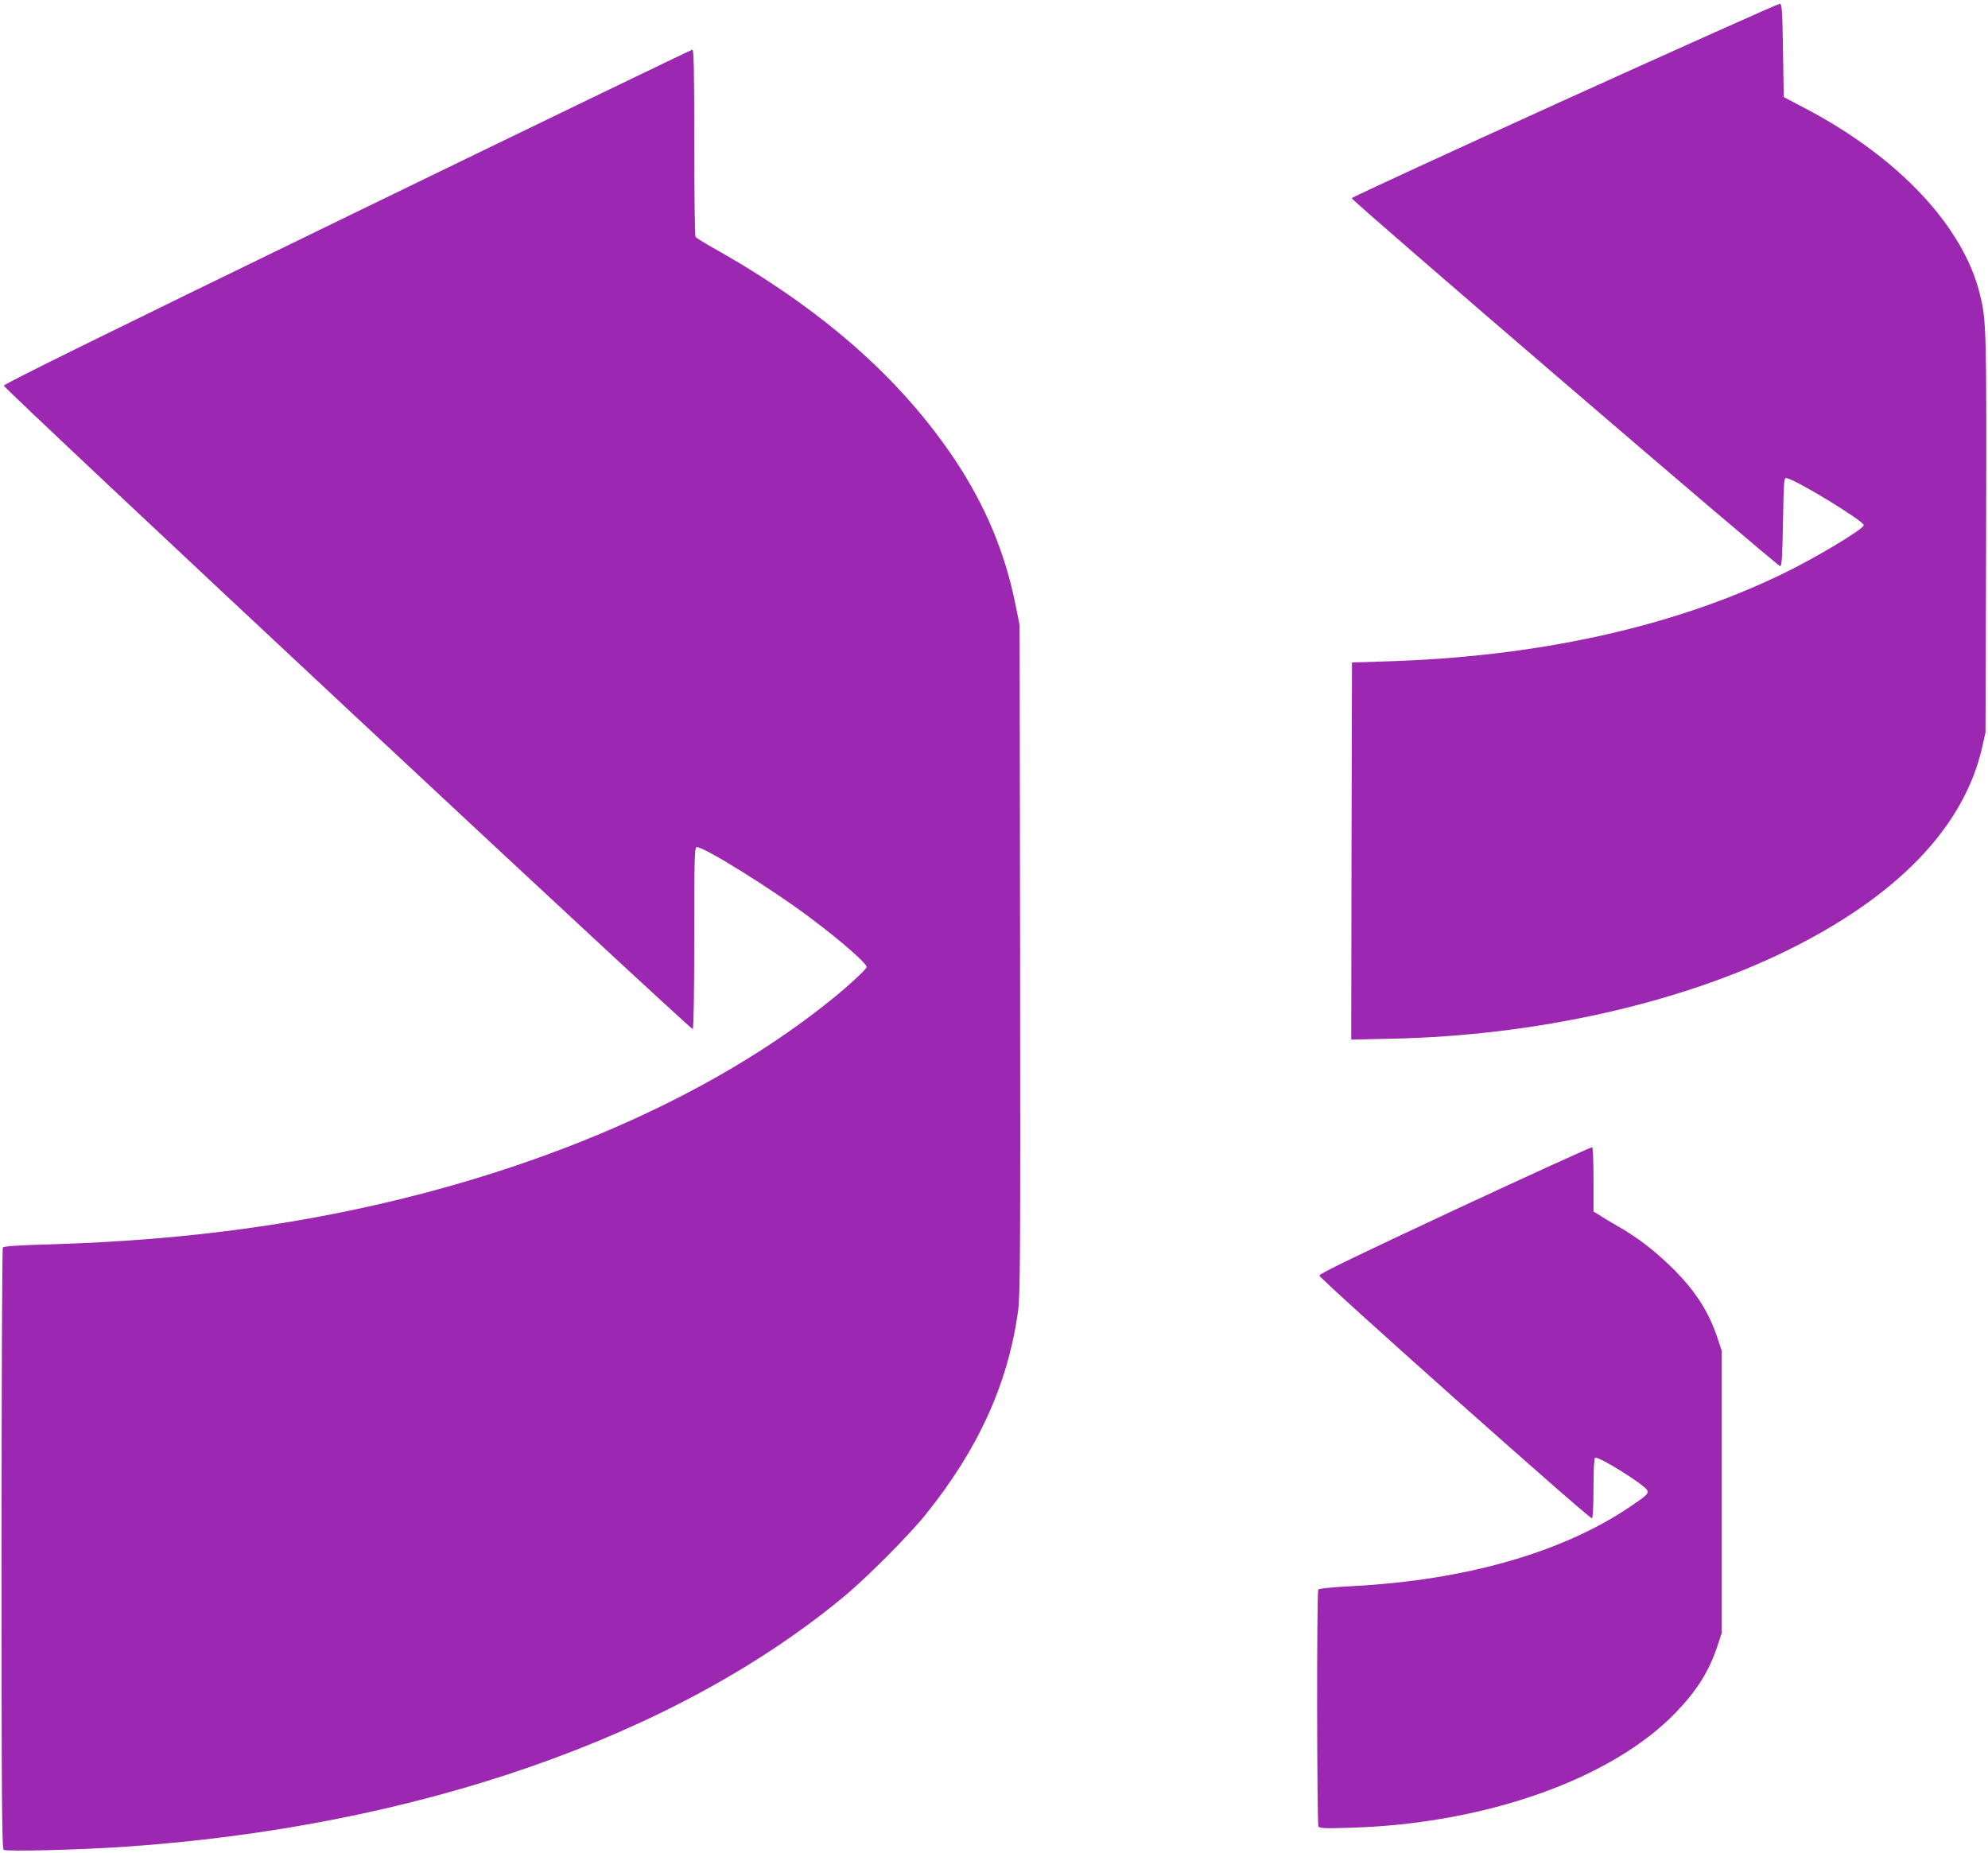
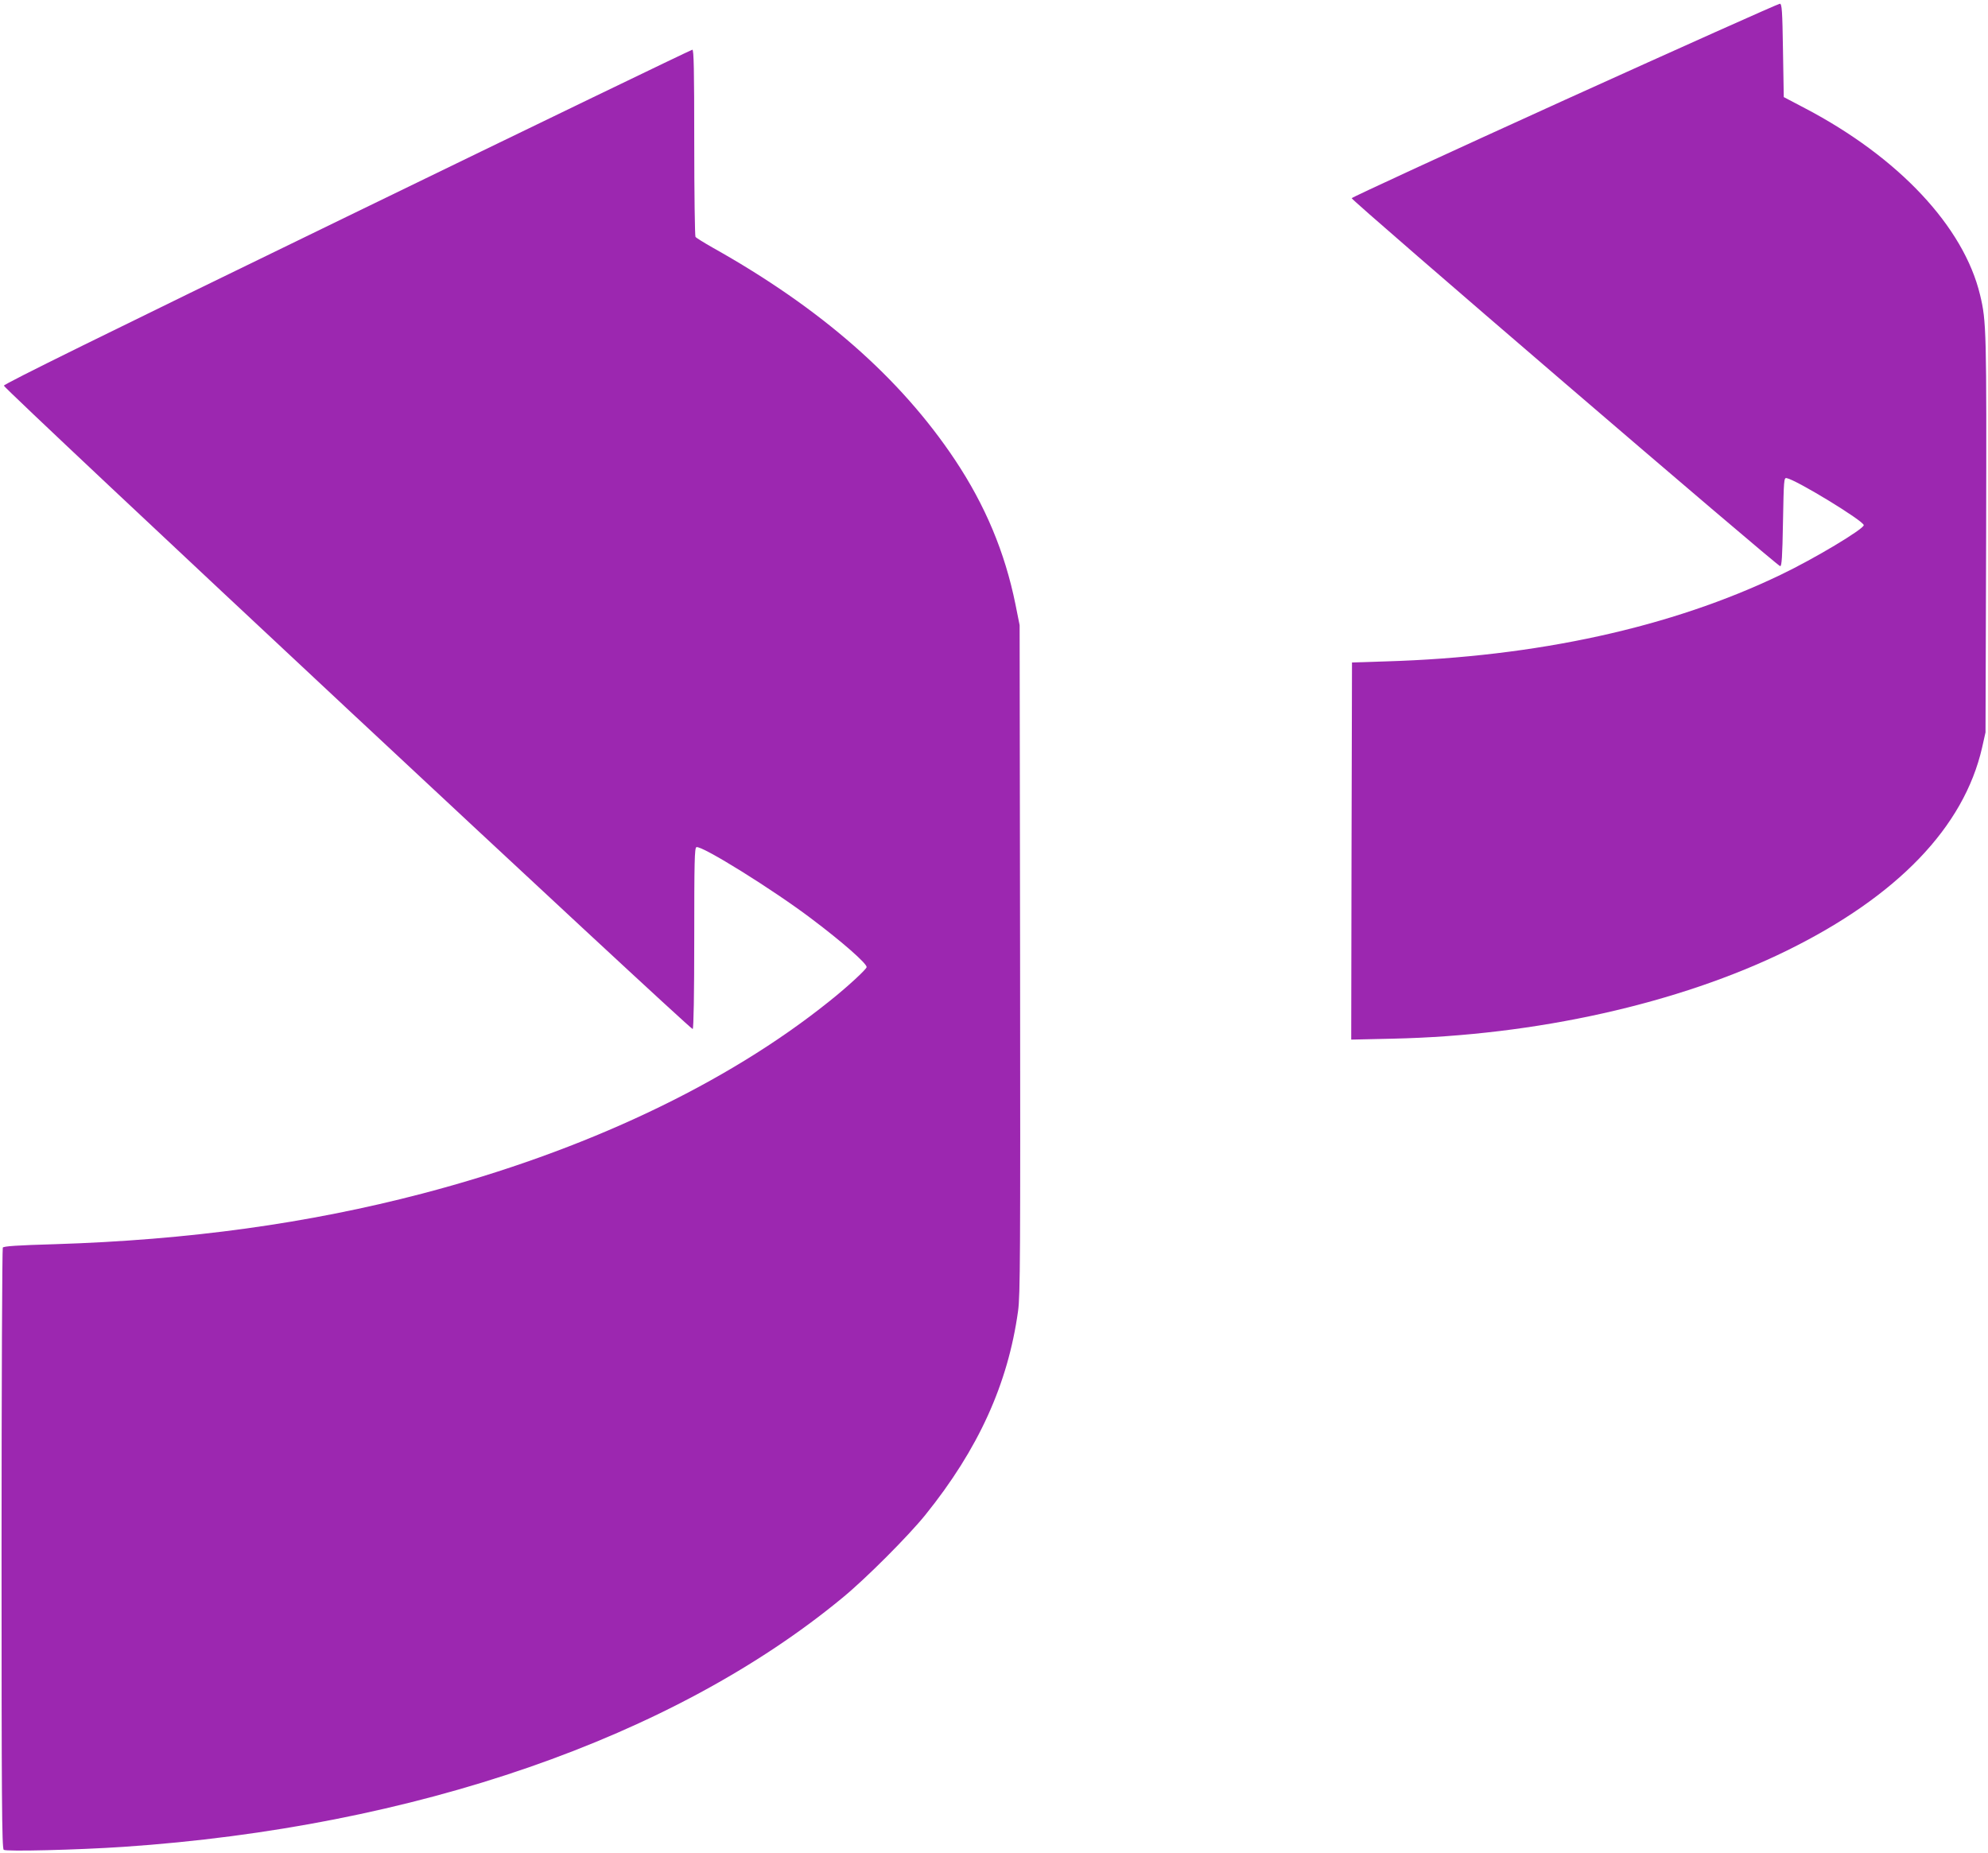
<svg xmlns="http://www.w3.org/2000/svg" version="1.0" width="1280pt" height="1193pt" viewBox="0 0 1280 1193" preserveAspectRatio="xMidYMid meet">
  <g transform="translate(0,1193) scale(0.1,-0.1)" fill="#9c27b0" stroke="none">
    <path d="M10076 11287 c-753 -342 -1371 -627 -1373 -633 -4 -13 2740 -2369 2759 -2369 10 0 14 59 18 285 5 269 6 285 23 282 61 -10 497 -276 497 -303 0 -25 -320 -217 -536 -320 -703 -338 -1569 -528 -2539 -557 l-220 -7 -3 -1214 -2 -1214 267 6 c922 20 1843 226 2538 567 712 350 1140 795 1257 1307 l22 98 4 1270 c3 1319 2 1376 -39 1546 -105 439 -524 886 -1127 1202 l-137 72 -5 300 c-4 257 -7 300 -20 301 -8 1 -631 -278 -1384 -619z" />
    <path d="M2235 10536 c-1579 -767 -2210 -1078 -2210 -1089 0 -21 4422 -4150 4435 -4142 6 4 10 223 10 586 0 496 2 580 14 585 33 13 497 -276 741 -461 198 -149 355 -287 355 -311 0 -13 -124 -128 -240 -220 -664 -533 -1575 -964 -2620 -1238 -737 -193 -1506 -299 -2364 -326 -245 -7 -332 -13 -338 -22 -4 -7 -8 -880 -8 -1939 0 -1607 2 -1928 14 -1938 14 -12 473 -1 771 19 1876 127 3539 703 4630 1604 150 123 424 398 533 533 341 423 532 843 597 1313 14 102 15 350 13 2265 l-3 2150 -27 135 c-68 335 -194 636 -389 929 -352 528 -863 976 -1559 1366 -58 33 -108 64 -112 70 -4 5 -8 279 -8 608 0 471 -3 597 -12 597 -7 0 -1007 -483 -2223 -1074z" />
-     <path d="M9369 4142 c-642 -300 -874 -412 -874 -424 0 -21 1742 -1571 1755 -1563 6 4 10 85 10 195 0 121 4 191 10 195 21 13 324 -177 337 -211 8 -21 -7 -34 -120 -110 -435 -291 -1055 -467 -1772 -505 -137 -7 -223 -16 -227 -23 -11 -16 -9 -1508 1 -1525 8 -12 43 -13 208 -8 870 26 1681 314 2094 743 135 141 212 263 266 424 l28 85 0 910 0 910 -28 85 c-58 172 -147 308 -299 456 -107 104 -217 189 -339 258 -46 27 -101 59 -121 73 l-38 23 0 205 c0 112 -4 206 -8 209 -5 3 -402 -178 -883 -402z" />
  </g>
</svg>